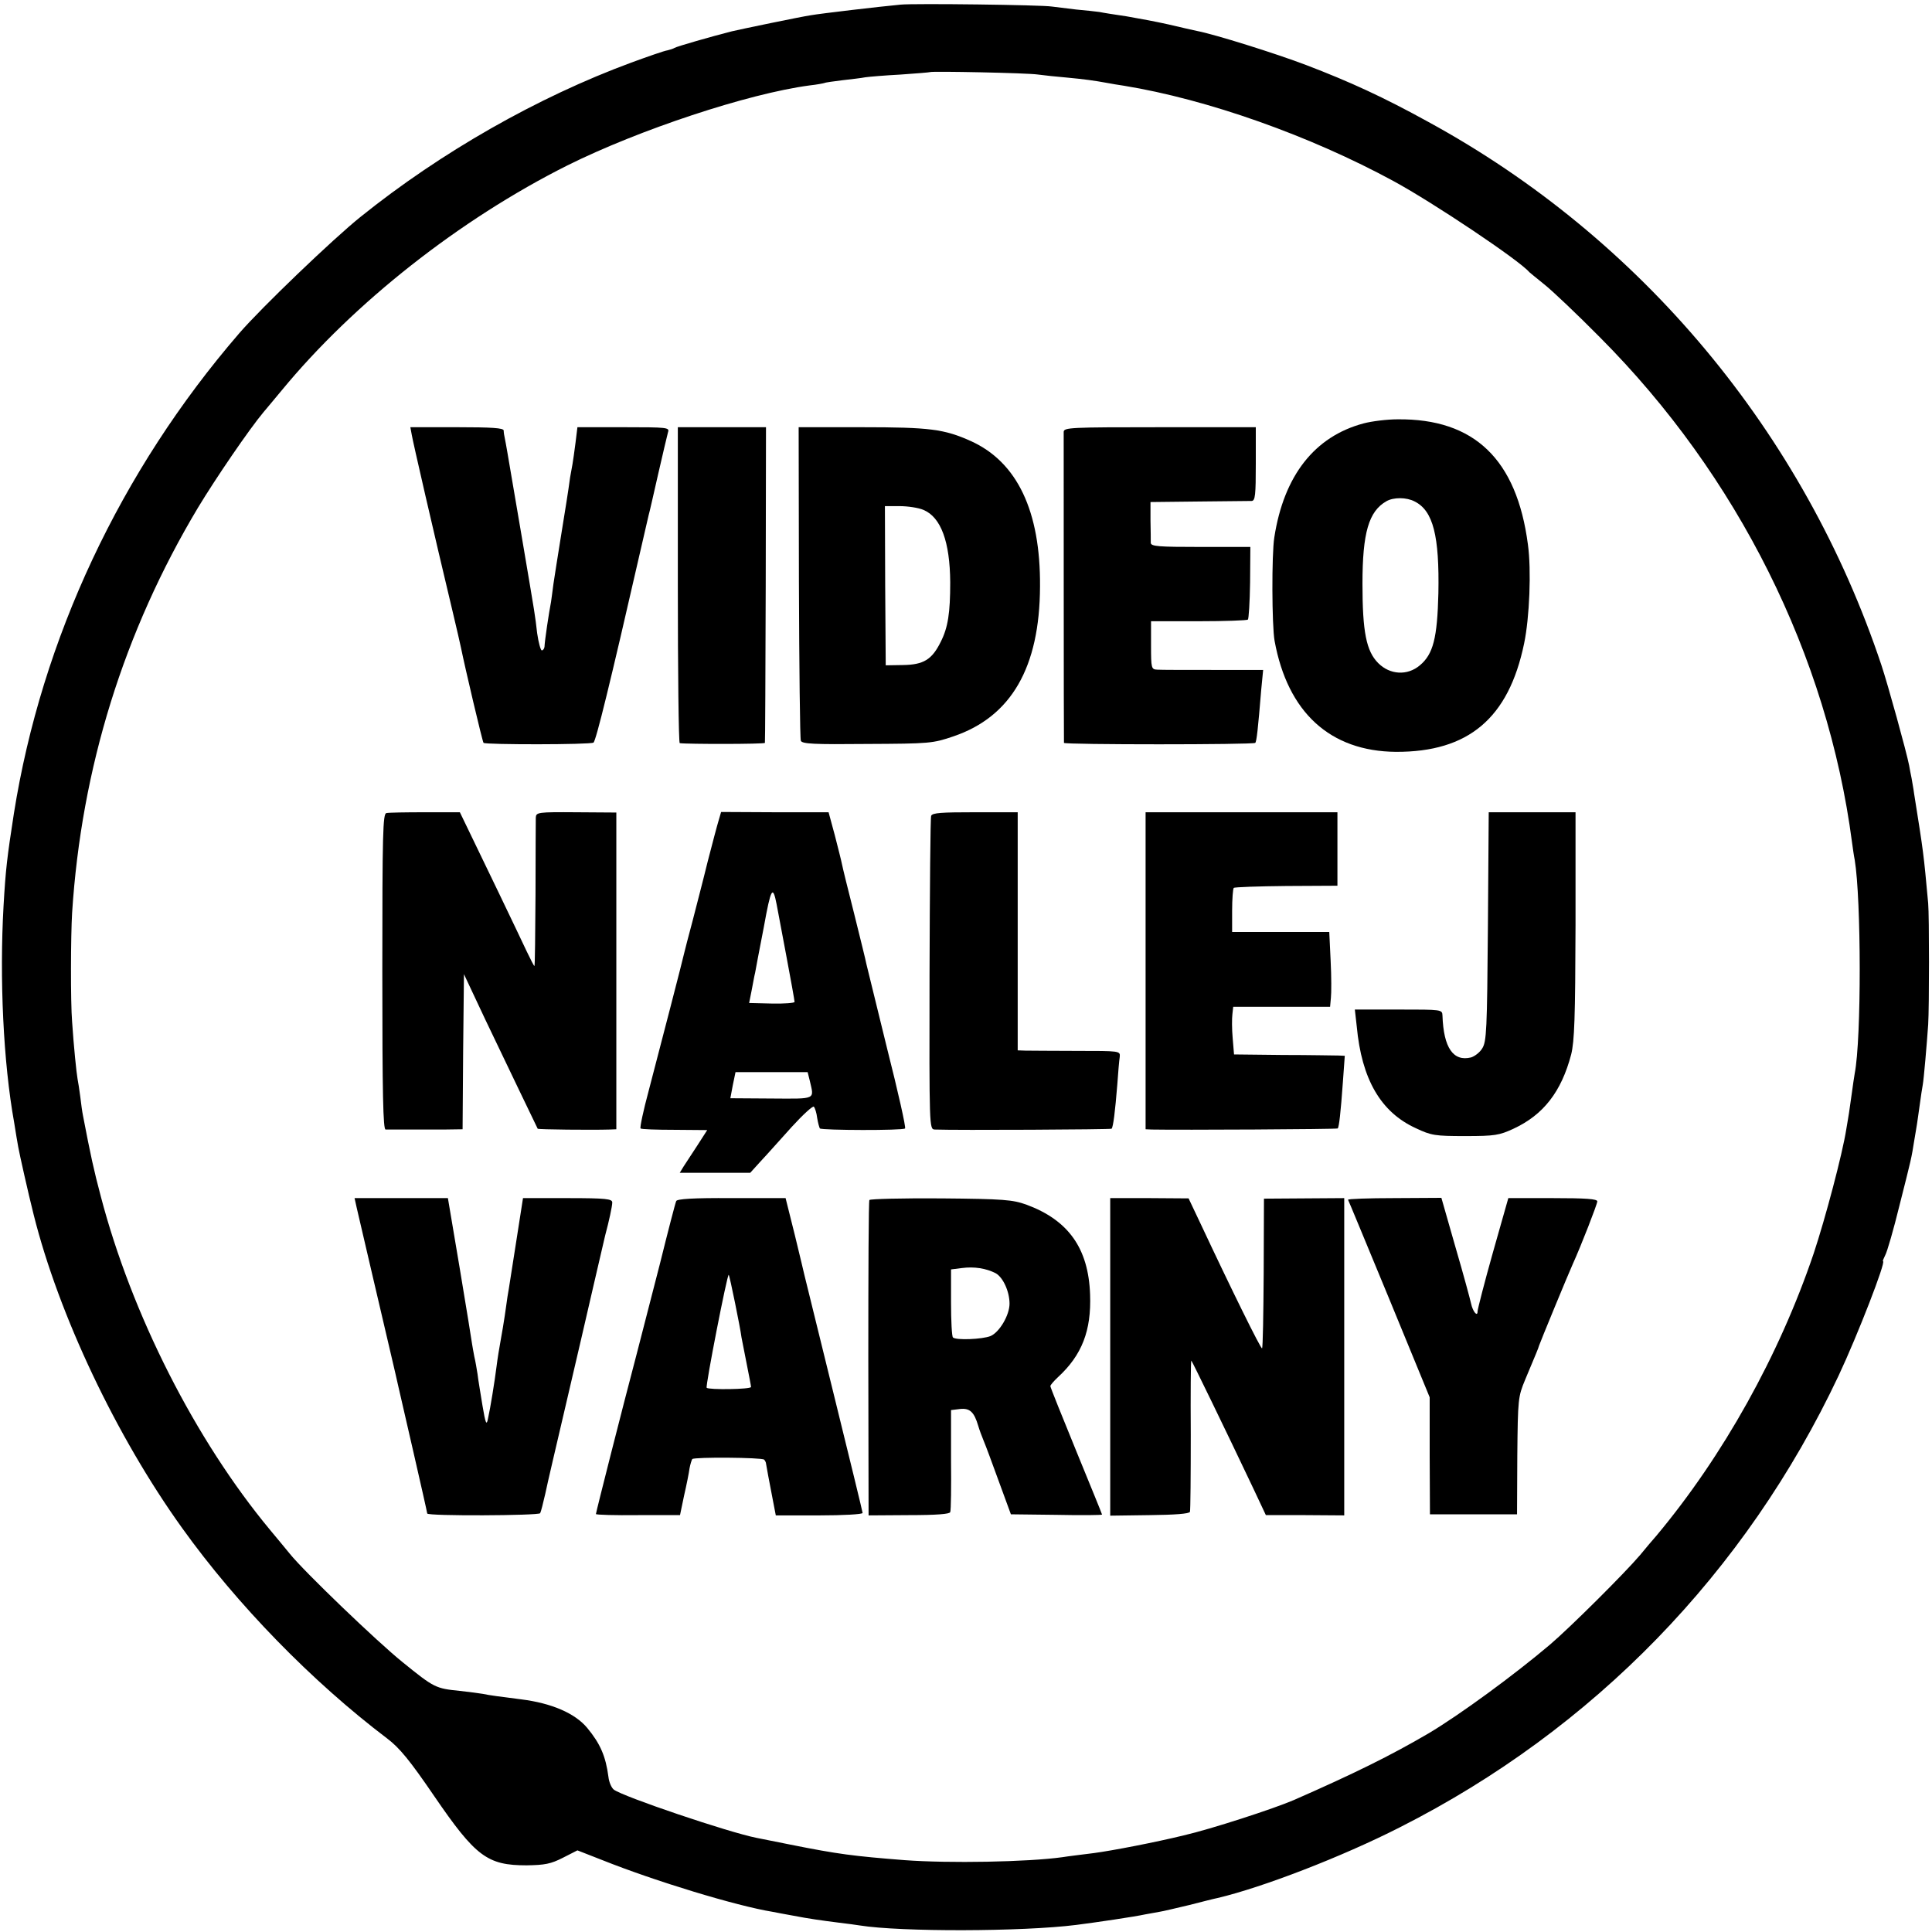
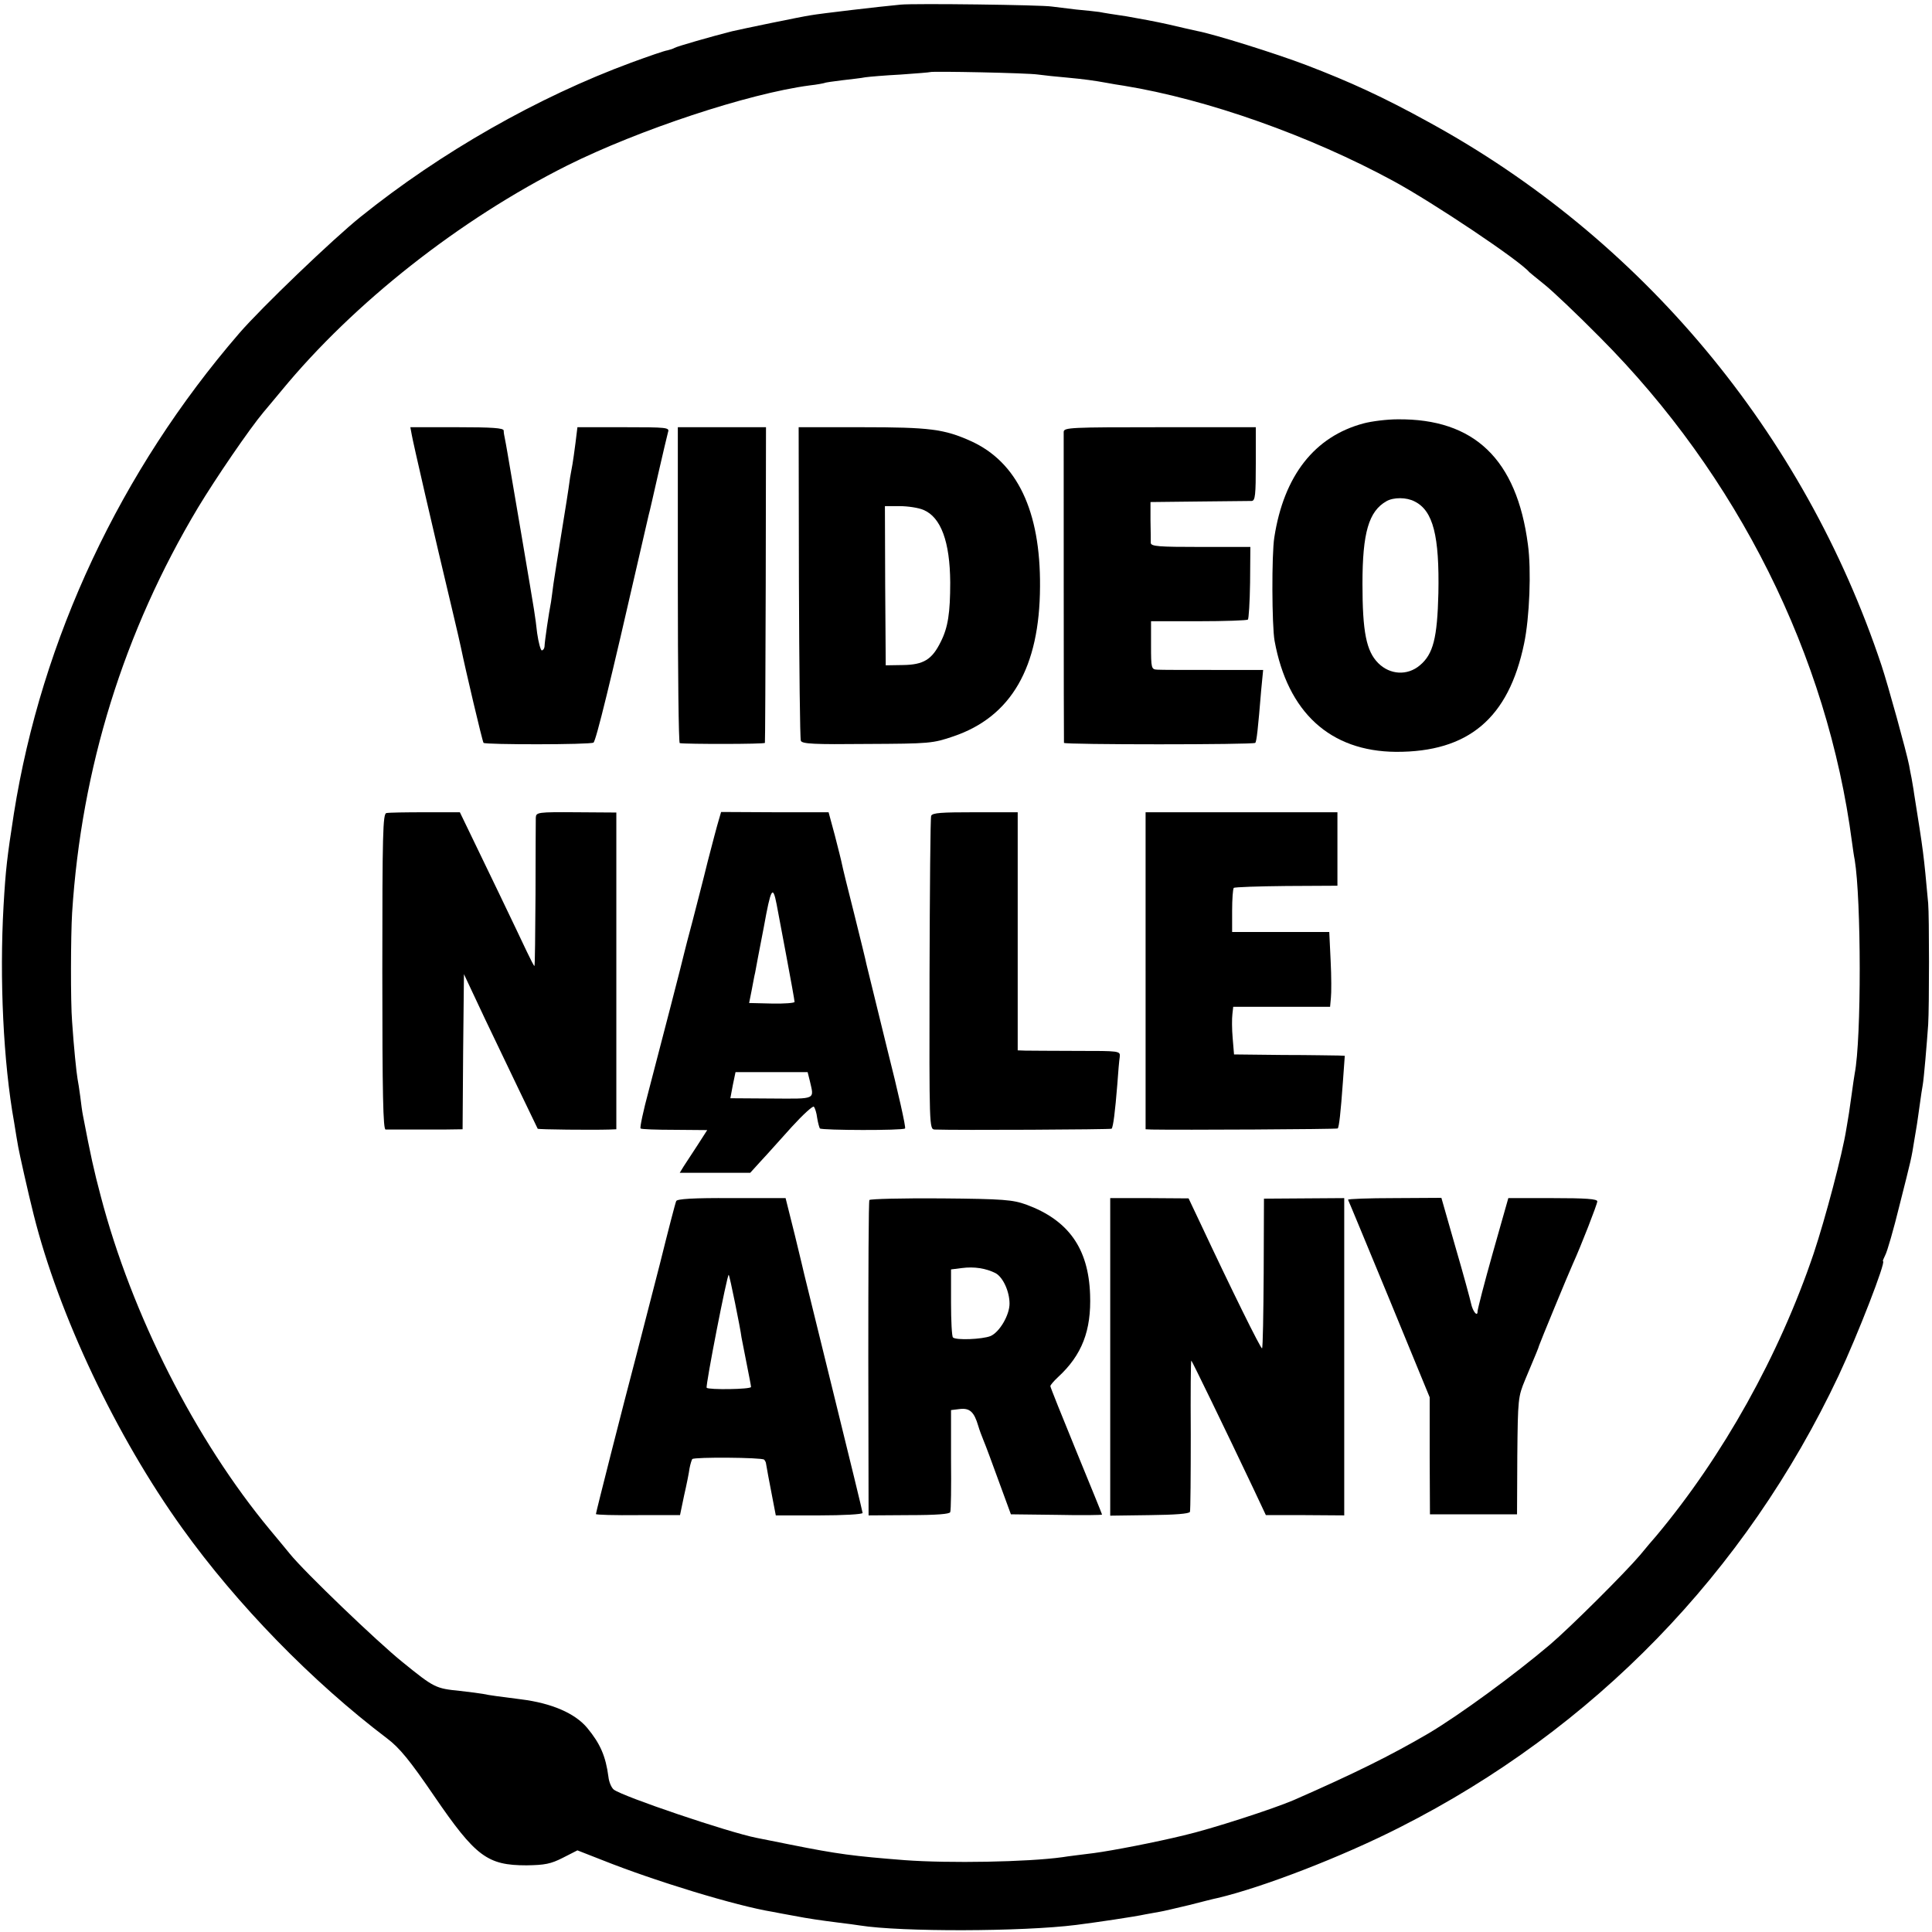
<svg xmlns="http://www.w3.org/2000/svg" version="1.0" width="710pt" height="710pt" viewBox="0 0 710 710" preserveAspectRatio="xMidYMid meet">
  <g transform="translate(0,710) scale(0.1,-0.1)" fill="#000000" stroke="none">
    <path d="M3310 7083 c-76 -7 -297 -33 -330 -39 -35 -5 -261 -52 -290 -59 -75 -19 -204 -56 -211 -61 -5 -3 -17 -7 -26 -9 -10 -1 -70 -22 -133 -45 -344 -127 -699 -329 -995 -567 -101 -81 -364 -333 -446 -428 -436 -505 -726 -1122 -828 -1765 -25 -162 -30 -202 -38 -340 -15 -266 -1 -573 39 -795 5 -33 12 -73 15 -90 4 -23 36 -167 57 -250 92 -367 303 -813 545 -1150 202 -282 478 -565 754 -774 45 -34 83 -80 173 -212 152 -222 195 -254 339 -254 67 1 89 5 134 28 l53 27 92 -36 c193 -77 491 -168 626 -190 14 -3 48 -9 75 -14 57 -11 99 -17 170 -26 28 -3 61 -8 75 -10 151 -24 597 -23 795 2 71 9 214 30 255 39 14 2 36 7 50 9 14 2 63 14 110 25 47 12 94 24 105 26 165 39 456 151 670 260 711 360 1270 935 1612 1660 70 149 175 420 163 420 -2 0 2 10 8 22 7 12 31 95 53 185 44 174 43 169 54 238 4 25 9 52 10 60 1 8 6 40 10 70 4 30 9 63 11 73 4 21 15 150 20 222 4 65 4 400 0 445 -17 186 -17 185 -52 405 -2 17 -7 41 -9 55 -3 14 -7 35 -9 47 -10 51 -78 297 -102 369 -285 854 -882 1569 -1665 1996 -165 91 -287 147 -449 209 -113 43 -337 113 -400 125 -13 3 -60 13 -105 24 -44 10 -114 23 -155 30 -41 6 -86 13 -100 16 -14 2 -52 6 -85 9 -33 4 -73 9 -90 11 -36 6 -504 12 -555 7z m505 -257 c22 -3 69 -8 105 -11 64 -6 101 -11 150 -20 14 -3 41 -7 60 -10 307 -50 685 -184 992 -351 147 -80 462 -291 498 -334 3 -3 28 -23 55 -45 28 -22 120 -109 205 -195 506 -508 836 -1169 926 -1855 3 -22 7 -51 10 -65 24 -145 25 -657 0 -785 -2 -11 -7 -45 -11 -75 -4 -30 -9 -62 -10 -70 -1 -8 -6 -35 -10 -60 -14 -90 -77 -328 -120 -457 -127 -375 -333 -744 -578 -1037 -10 -11 -37 -43 -60 -71 -56 -66 -258 -267 -331 -329 -131 -111 -330 -257 -446 -326 -140 -82 -276 -149 -495 -245 -74 -32 -305 -107 -405 -130 -102 -25 -262 -56 -330 -65 -47 -6 -98 -12 -115 -15 -129 -18 -418 -23 -580 -11 -190 15 -245 22 -420 57 -55 11 -111 22 -125 25 -102 20 -489 151 -524 177 -9 7 -18 28 -20 47 -10 76 -30 122 -78 180 -45 54 -131 91 -243 105 -78 10 -118 15 -140 20 -11 2 -49 7 -85 11 -89 9 -94 11 -211 106 -92 74 -361 332 -414 398 -11 14 -44 53 -72 87 -275 331 -509 792 -623 1228 -25 94 -37 149 -65 295 -3 14 -7 45 -10 70 -3 25 -8 54 -10 65 -4 22 -14 119 -20 210 -6 73 -5 317 0 400 34 532 190 1034 463 1490 64 106 188 288 241 351 14 17 44 52 66 79 265 322 655 629 1050 827 263 131 664 264 890 294 28 3 52 8 55 9 3 2 33 6 65 10 33 4 71 8 85 11 14 2 72 7 130 10 58 4 106 8 108 9 5 4 359 -3 397 -9z" />
    <path d="M5011 5544 c-180 -48 -293 -192 -328 -419 -10 -62 -9 -325 1 -380 48 -263 204 -406 446 -408 266 -1 414 123 471 398 20 95 27 270 14 364 -41 313 -197 463 -479 460 -39 0 -95 -7 -125 -15z m188 -287 c68 -34 91 -127 87 -337 -4 -165 -19 -224 -68 -265 -46 -39 -110 -35 -153 8 -44 44 -58 115 -58 292 0 187 23 266 88 303 26 15 74 15 104 -1z" />
    <path d="M1513 5503 c4 -25 80 -356 151 -653 14 -58 27 -116 30 -130 15 -74 79 -346 83 -350 7 -7 392 -7 404 1 9 5 63 226 170 694 20 88 25 107 33 143 3 9 18 77 35 151 17 74 33 142 36 153 6 17 -3 18 -163 18 l-170 0 -7 -57 c-4 -32 -9 -66 -11 -78 -2 -11 -6 -33 -9 -50 -7 -53 -16 -107 -35 -225 -10 -63 -22 -137 -26 -165 -3 -27 -8 -57 -9 -67 -8 -41 -23 -141 -24 -165 -1 -7 -5 -13 -10 -13 -4 0 -12 28 -17 63 -9 75 -3 38 -57 357 -25 146 -48 283 -52 305 -4 22 -8 47 -10 55 -2 8 -4 21 -4 28 -1 9 -42 12 -172 12 l-171 0 5 -27z" />
    <path d="M2491 4950 c0 -319 3 -581 7 -581 24 -4 312 -4 313 1 1 3 2 265 3 583 l1 577 -162 0 -162 0 0 -580z" />
    <path d="M2936 4961 c1 -313 4 -576 7 -583 4 -12 49 -14 243 -12 230 1 242 2 318 28 212 72 317 253 318 551 2 277 -84 457 -254 534 -98 44 -150 51 -401 51 l-232 0 1 -569z m458 265 c64 -27 97 -117 98 -266 0 -112 -8 -166 -35 -219 -32 -65 -63 -84 -139 -85 l-63 -1 -2 293 -1 292 54 0 c30 0 70 -6 88 -14z" />
    <path d="M3909 5513 c0 -20 0 -1135 1 -1143 0 -7 697 -7 703 0 5 5 10 50 22 196 l7 72 -184 0 c-101 0 -193 0 -205 1 -22 1 -23 5 -23 89 l0 89 175 0 c97 0 178 3 181 6 3 3 7 64 8 136 l1 131 -182 0 c-156 0 -183 2 -184 15 0 8 0 45 -1 83 l0 67 178 2 c99 1 186 2 194 2 13 1 15 23 15 136 l0 135 -352 0 c-329 0 -353 -1 -354 -17z" />
    <path d="M1420 4112 c-13 -2 -15 -74 -15 -582 0 -457 3 -580 12 -581 7 0 42 0 78 0 36 0 96 0 135 0 l70 1 2 285 3 285 79 -168 c72 -151 188 -392 192 -400 2 -3 201 -5 264 -3 l25 1 0 582 0 582 -147 1 c-142 1 -148 0 -149 -20 0 -11 -1 -138 -1 -282 -1 -145 -2 -263 -4 -263 -2 0 -14 24 -28 53 -28 60 -174 364 -217 452 l-29 60 -128 0 c-70 0 -134 -1 -142 -3z" />
    <path d="M2641 4085 c-5 -16 -23 -84 -40 -150 -16 -66 -42 -165 -56 -220 -15 -55 -28 -107 -30 -115 -4 -20 -88 -344 -131 -508 -20 -74 -33 -136 -30 -139 2 -3 59 -5 125 -5 l120 -1 -36 -56 c-20 -31 -43 -66 -51 -78 l-14 -23 130 0 129 0 39 43 c22 23 72 80 113 125 41 45 78 79 82 75 4 -5 10 -23 12 -41 3 -19 8 -36 10 -39 8 -7 306 -8 313 0 4 3 -26 136 -66 294 -39 158 -73 298 -76 310 -2 12 -23 96 -45 185 -23 90 -43 172 -45 183 -2 11 -14 58 -26 105 l-23 85 -197 0 -198 1 -9 -31z m213 -308 c2 -12 18 -96 35 -186 17 -90 31 -168 31 -173 0 -4 -38 -7 -83 -6 l-84 2 9 45 c5 25 10 55 13 66 2 11 16 87 32 168 26 144 33 156 47 84z m122 -649 c16 -70 26 -66 -141 -65 l-151 1 9 48 10 48 133 0 132 0 8 -32z" />
    <path d="M3422 4102 c-3 -8 -5 -270 -6 -583 -1 -562 -1 -569 19 -570 82 -3 647 0 650 3 6 6 13 63 21 162 3 44 7 90 9 102 2 22 1 22 -159 22 -89 0 -173 1 -188 1 l-28 1 0 438 0 437 -156 0 c-125 0 -157 -2 -162 -13z" />
    <path d="M4210 3533 l0 -583 23 -1 c99 -2 680 1 683 4 5 5 11 58 19 170 l7 97 -23 1 c-13 0 -105 2 -204 2 l-180 2 -5 60 c-3 33 -3 72 -1 88 l3 27 178 0 178 0 3 33 c2 17 2 79 -1 137 l-5 105 -178 0 -179 0 0 78 c0 43 3 81 6 84 3 3 90 6 193 7 l188 1 0 135 0 135 -352 0 -353 0 0 -582z" />
-     <path d="M5468 3695 c-3 -382 -5 -423 -21 -448 -9 -15 -28 -29 -41 -33 -65 -16 -101 35 -105 154 -1 22 -2 22 -161 22 l-161 0 7 -62 c18 -194 88 -315 217 -374 57 -27 71 -29 182 -29 109 0 125 3 177 27 110 51 176 136 212 273 12 49 15 133 16 475 l0 415 -159 0 -160 0 -3 -420z" />
-     <path d="M1311 2661 c6 -28 109 -466 124 -531 10 -41 27 -117 30 -130 2 -8 26 -114 54 -235 28 -122 51 -224 51 -227 0 -10 409 -8 415 1 3 5 11 37 19 72 7 35 42 183 76 329 34 146 80 342 101 435 22 94 41 177 43 185 14 52 26 107 26 121 0 13 -22 16 -164 16 l-164 0 -22 -141 c-12 -78 -24 -152 -26 -166 -2 -14 -6 -38 -9 -55 -2 -16 -7 -48 -10 -70 -3 -22 -10 -62 -15 -90 -5 -27 -12 -70 -15 -95 -7 -56 -23 -155 -32 -195 -5 -25 -9 -16 -20 50 -7 44 -16 96 -18 115 -3 19 -8 49 -12 65 -3 17 -7 37 -8 45 -1 8 -21 133 -45 276 l-44 261 -171 0 -172 0 8 -36z" />
    <path d="M2485 2686 c-3 -6 -30 -110 -60 -231 -31 -121 -69 -269 -85 -330 -52 -197 -150 -583 -150 -589 0 -3 70 -5 155 -4 l154 0 15 72 c9 39 18 84 20 100 3 16 8 31 10 34 9 8 255 6 264 -2 4 -4 7 -11 7 -14 1 -8 12 -67 26 -139 l10 -52 160 0 c87 0 159 4 159 9 0 4 -48 201 -106 436 -58 236 -107 434 -108 439 -1 6 -17 71 -35 146 l-34 136 -199 0 c-140 1 -201 -3 -203 -11z m216 -373 c11 -54 22 -111 24 -128 3 -16 12 -62 20 -102 8 -40 15 -76 15 -80 0 -9 -156 -11 -163 -3 -5 6 76 421 81 415 2 -2 12 -48 23 -102z" />
    <path d="M3195 2690 c-3 -4 -4 -267 -4 -583 l1 -576 148 1 c103 0 150 4 152 11 3 7 4 94 3 194 l0 181 33 4 c36 4 52 -11 67 -62 4 -14 13 -38 20 -55 7 -16 32 -84 56 -150 l44 -120 168 -2 c92 -2 167 -1 167 1 0 2 -43 107 -95 234 -52 127 -95 234 -95 238 0 4 13 19 28 33 88 81 123 171 118 304 -6 170 -80 273 -234 330 -51 18 -82 21 -314 23 -142 1 -260 -2 -263 -6z m464 -269 c27 -15 51 -67 51 -112 0 -42 -37 -105 -70 -119 -30 -12 -127 -16 -138 -5 -4 4 -7 61 -7 128 l0 122 40 5 c45 6 89 -1 124 -19z" />
    <path d="M4080 2114 l0 -584 145 2 c93 1 145 5 148 12 2 6 3 134 3 284 -1 149 0 272 2 272 2 0 125 -253 226 -466 l48 -102 144 0 144 -1 0 583 0 583 -147 -1 -148 -1 -1 -273 c-1 -150 -3 -275 -6 -277 -4 -4 -113 217 -225 456 l-45 95 -144 1 -144 0 0 -583z" />
    <path d="M4954 2691 c2 -3 70 -168 152 -366 l148 -360 0 -215 1 -215 160 0 160 0 1 215 c2 211 3 217 29 280 41 98 48 114 51 125 3 10 108 265 124 300 30 66 90 220 90 230 0 9 -42 12 -164 12 l-163 0 -57 -201 c-31 -110 -56 -208 -56 -215 0 -23 -18 0 -24 29 -3 14 -28 107 -57 206 l-52 182 -173 -1 c-95 0 -172 -3 -170 -6z" />
  </g>
</svg>